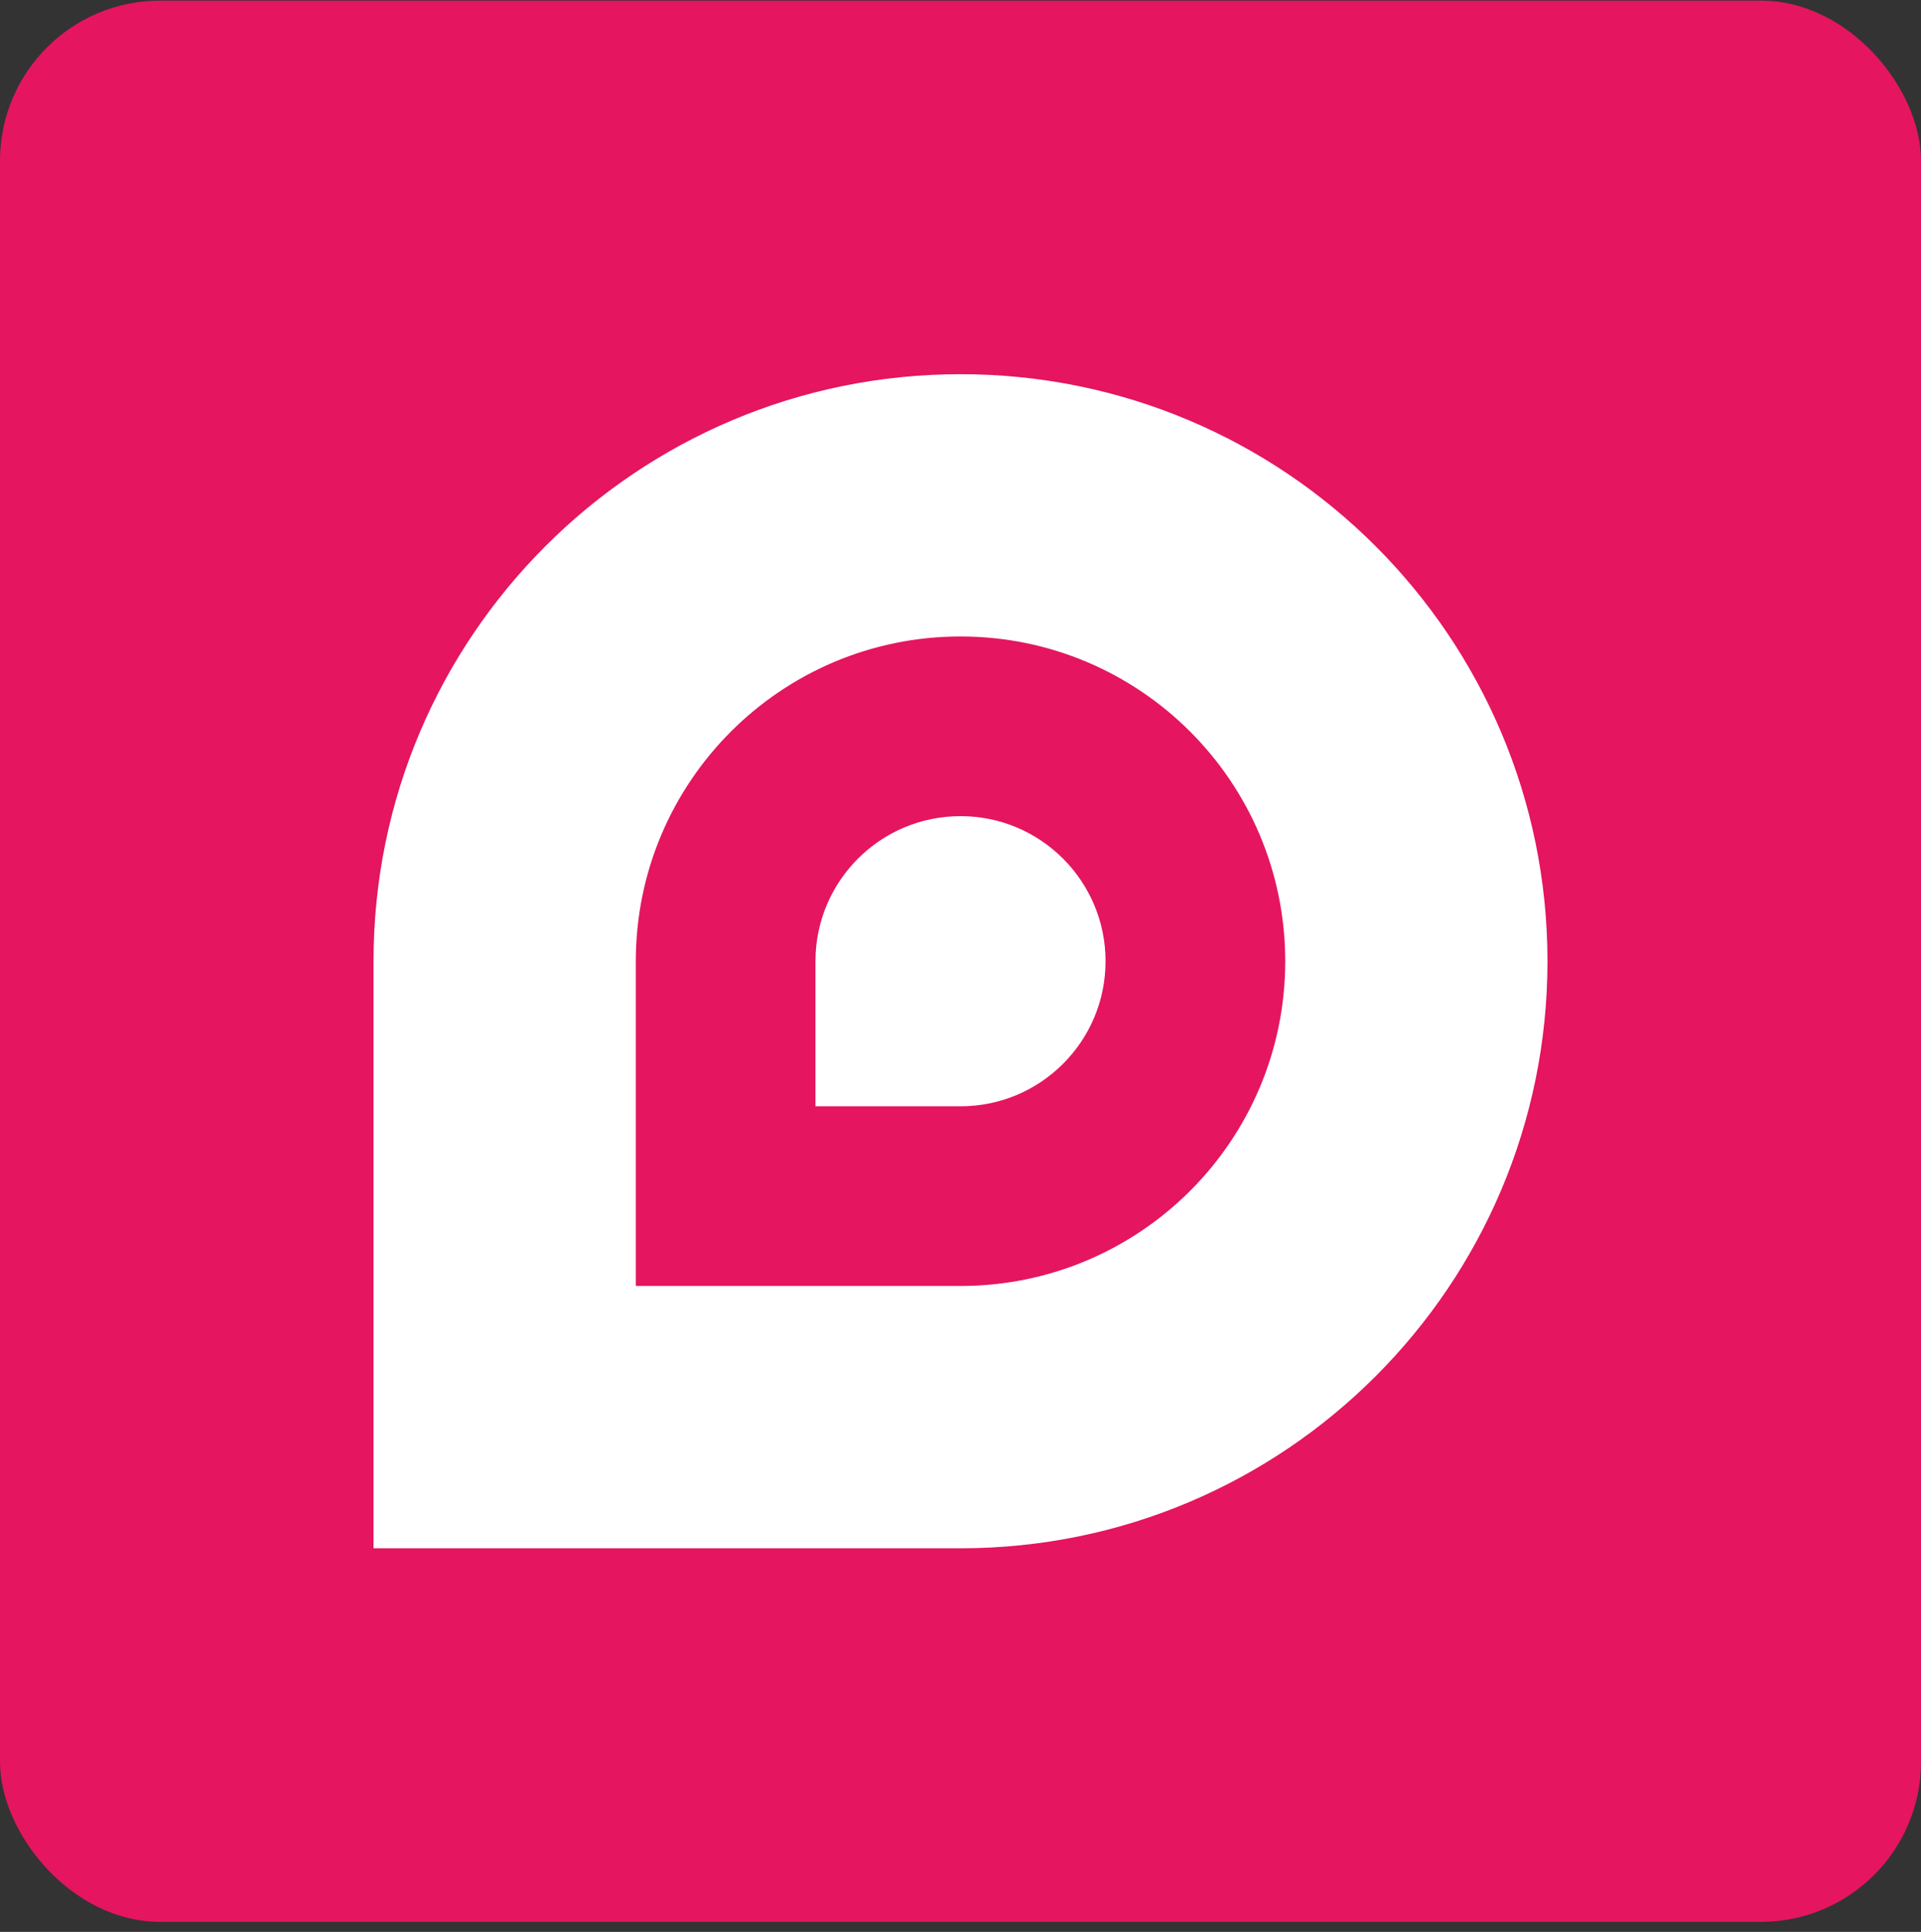
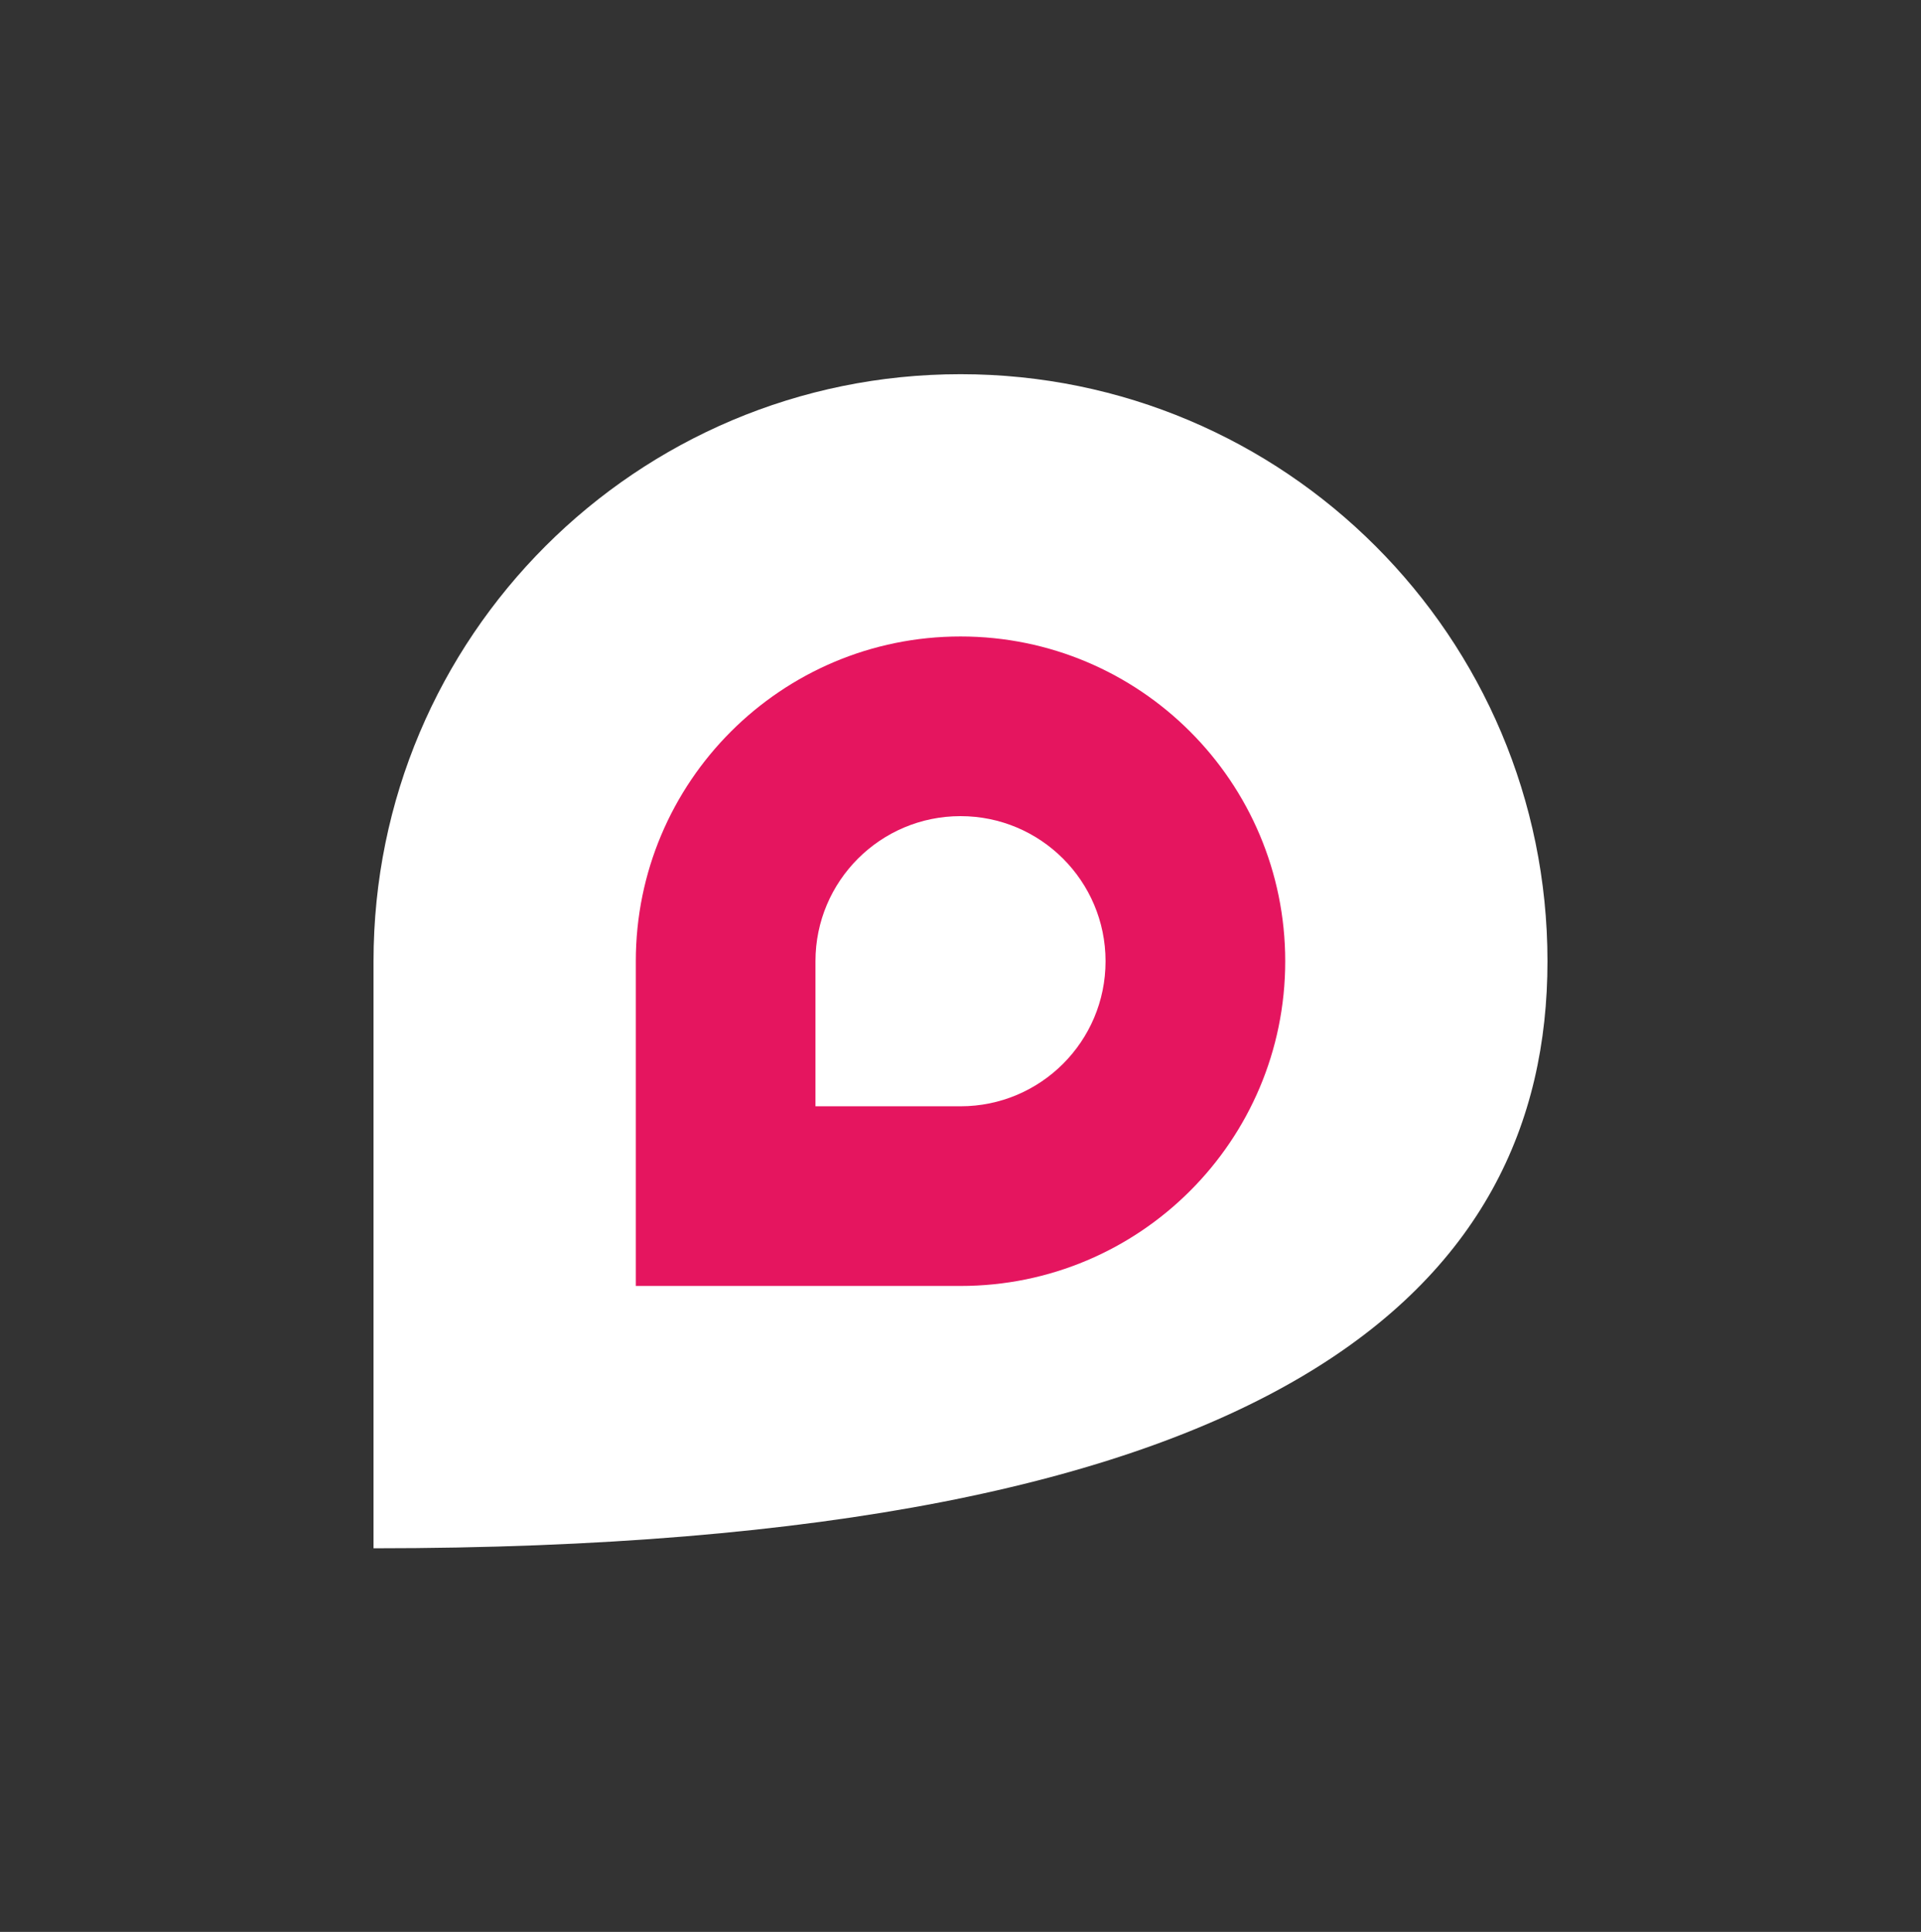
<svg xmlns="http://www.w3.org/2000/svg" width="180" height="181" viewBox="0 0 180 181" fill="none">
  <rect x="0" y="0" width="180" height="181" fill="#333333" stroke="none" />
-   <rect y="0.058" width="180" height="180" rx="15" fill="#E5155F" />
-   <path d="M90.001 35.058C59.626 35.058 35 59.682 35 90.056V145.058H90.001C120.376 145.058 145 120.431 145 90.056C145 59.682 120.376 35.058 90.001 35.058Z" fill="white" />
+   <path d="M90.001 35.058C59.626 35.058 35 59.682 35 90.056V145.058C120.376 145.058 145 120.431 145 90.056C145 59.682 120.376 35.058 90.001 35.058Z" fill="white" />
  <path d="M90.001 103.648H76.41V90.057C76.41 82.552 82.494 76.464 90.001 76.464C97.506 76.464 103.591 82.552 103.591 90.057C103.591 97.563 97.506 103.648 90.001 103.648ZM90.001 59.631C73.197 59.631 59.576 73.253 59.576 90.057V120.481H90.001C106.806 120.481 120.427 106.86 120.427 90.057C120.427 73.253 106.806 59.631 90.001 59.631Z" fill="#E5155F" />
</svg>